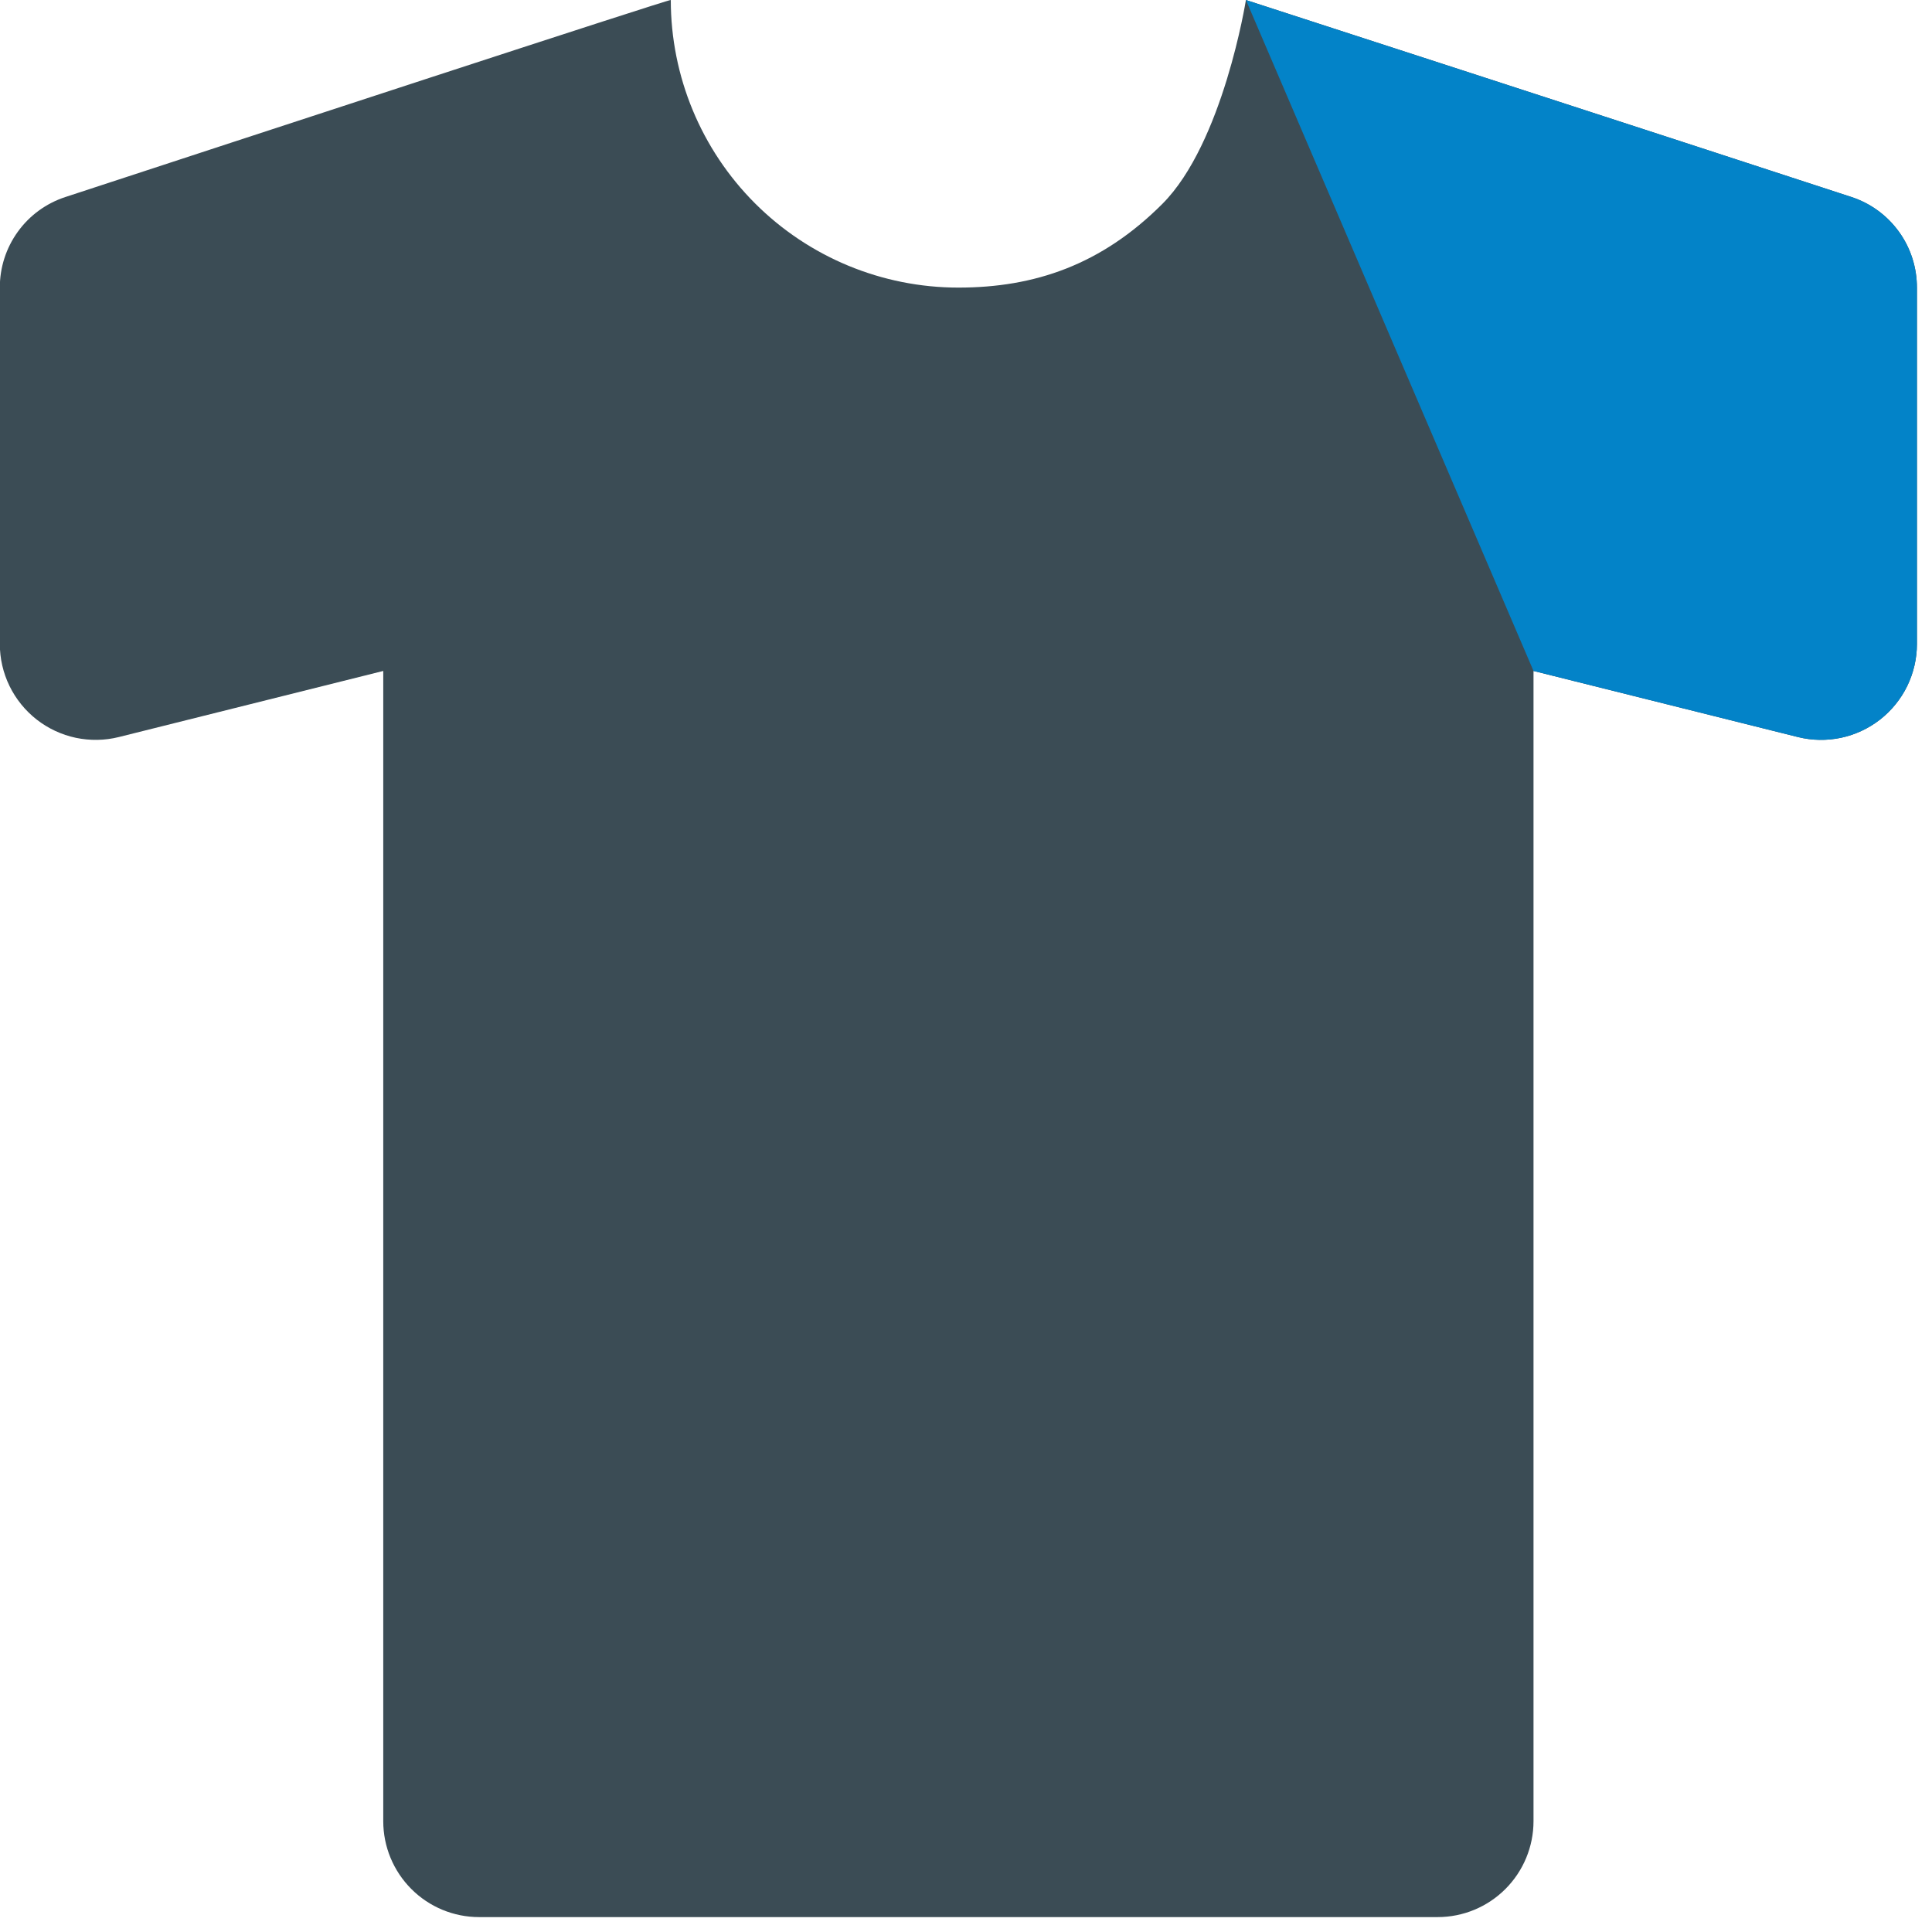
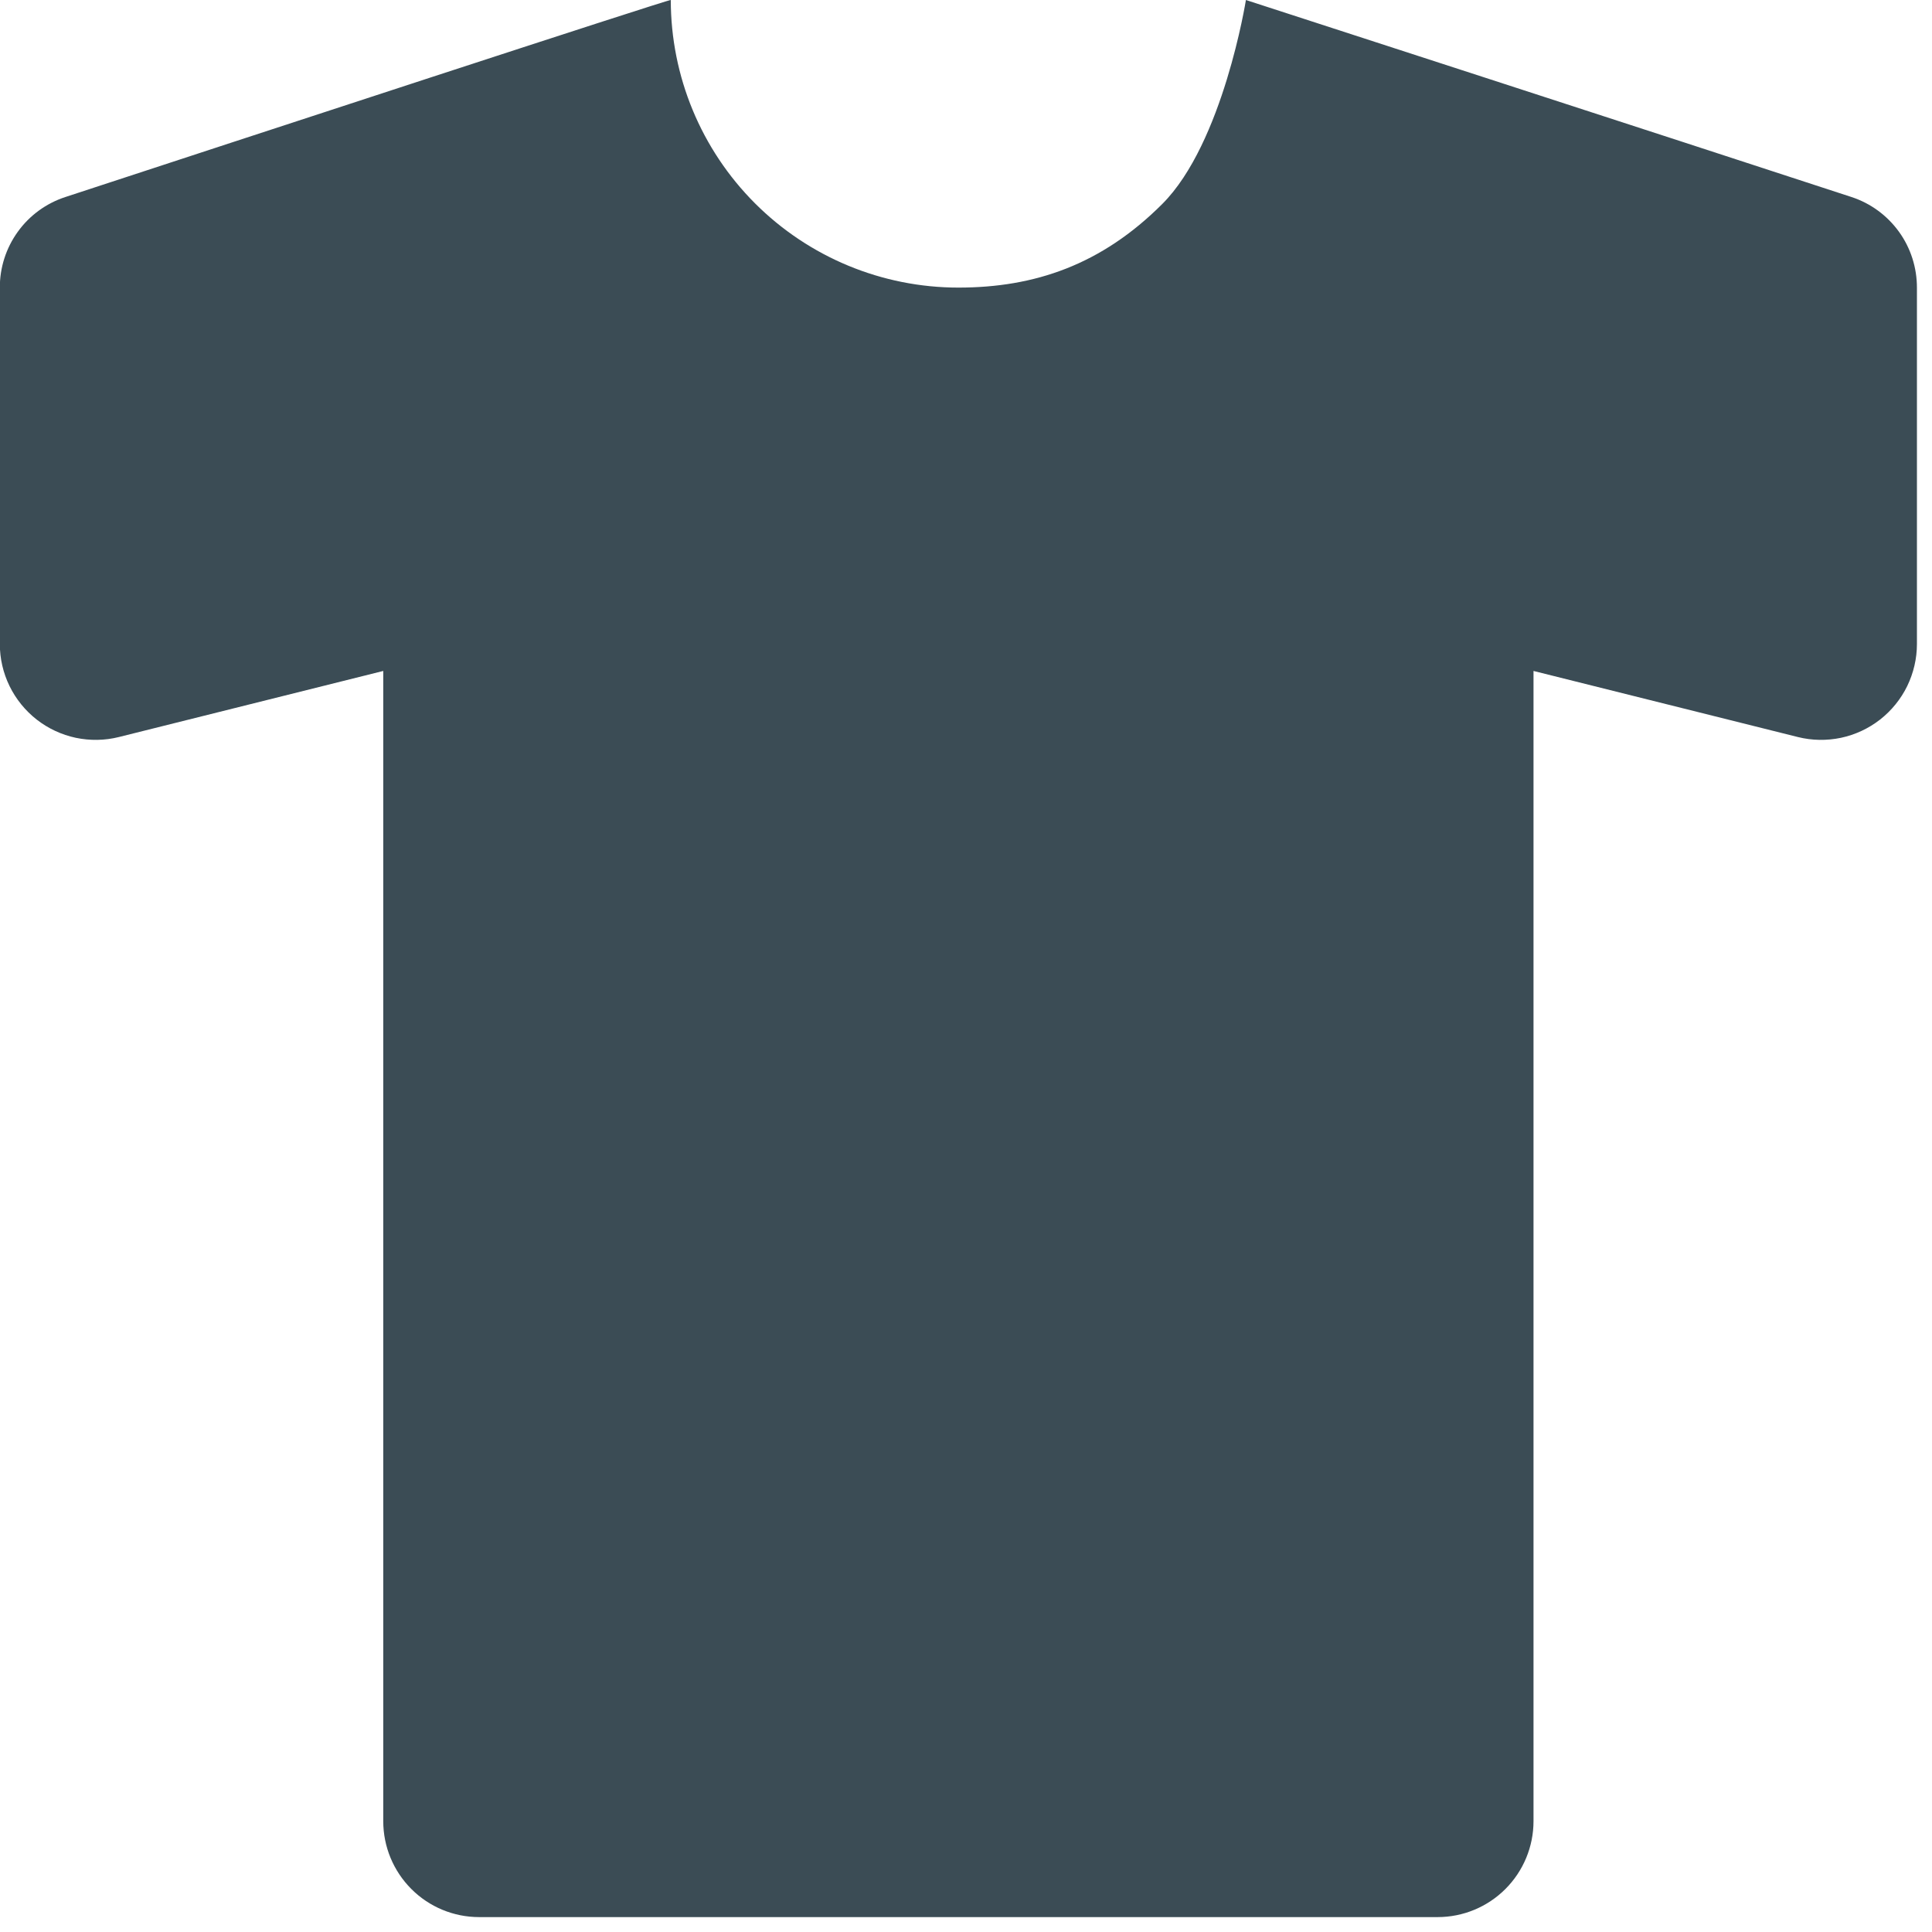
<svg xmlns="http://www.w3.org/2000/svg" width="35" height="35" viewBox="0 0 35 35" fill="none">
  <path d="M1.185 3.569C4.241 2.567 12.152 -0.026 12.152 0C12.152 1.382 12.701 2.707 13.678 3.684C14.655 4.661 15.98 5.21 17.362 5.21C18.744 5.21 19.954 4.797 21.056 3.695C22.159 2.592 22.571 0 22.571 0C22.571 0 30.483 2.567 33.541 3.569C33.887 3.682 34.188 3.903 34.402 4.199C34.615 4.494 34.728 4.85 34.727 5.215V11.668C34.727 11.931 34.666 12.191 34.551 12.429C34.435 12.666 34.267 12.873 34.059 13.036C33.851 13.198 33.609 13.311 33.351 13.366C33.093 13.42 32.826 13.416 32.57 13.352L27.781 12.155V32.993C27.781 33.453 27.598 33.895 27.272 34.221C26.946 34.547 26.505 34.73 26.044 34.73H8.679C8.219 34.73 7.777 34.547 7.452 34.221C7.126 33.895 6.943 33.453 6.943 32.993V12.155L2.154 13.352C1.898 13.416 1.631 13.42 1.373 13.366C1.115 13.311 0.873 13.198 0.665 13.036C0.457 12.873 0.289 12.666 0.173 12.429C0.057 12.191 -0.003 11.931 -0.003 11.668V5.215C-0.005 4.85 0.109 4.494 0.323 4.198C0.536 3.902 0.838 3.682 1.185 3.569Z" fill="#3B4C55" />
-   <path d="M22.571 0C22.571 0 30.483 2.567 33.541 3.569C33.887 3.682 34.188 3.903 34.402 4.199C34.615 4.494 34.728 4.85 34.727 5.215V11.668C34.727 11.931 34.666 12.191 34.551 12.429C34.435 12.666 34.267 12.873 34.059 13.036C33.851 13.198 33.609 13.311 33.351 13.366C33.093 13.42 32.826 13.416 32.57 13.352L27.781 12.155L22.571 0Z" fill="#0383C8" />
</svg>